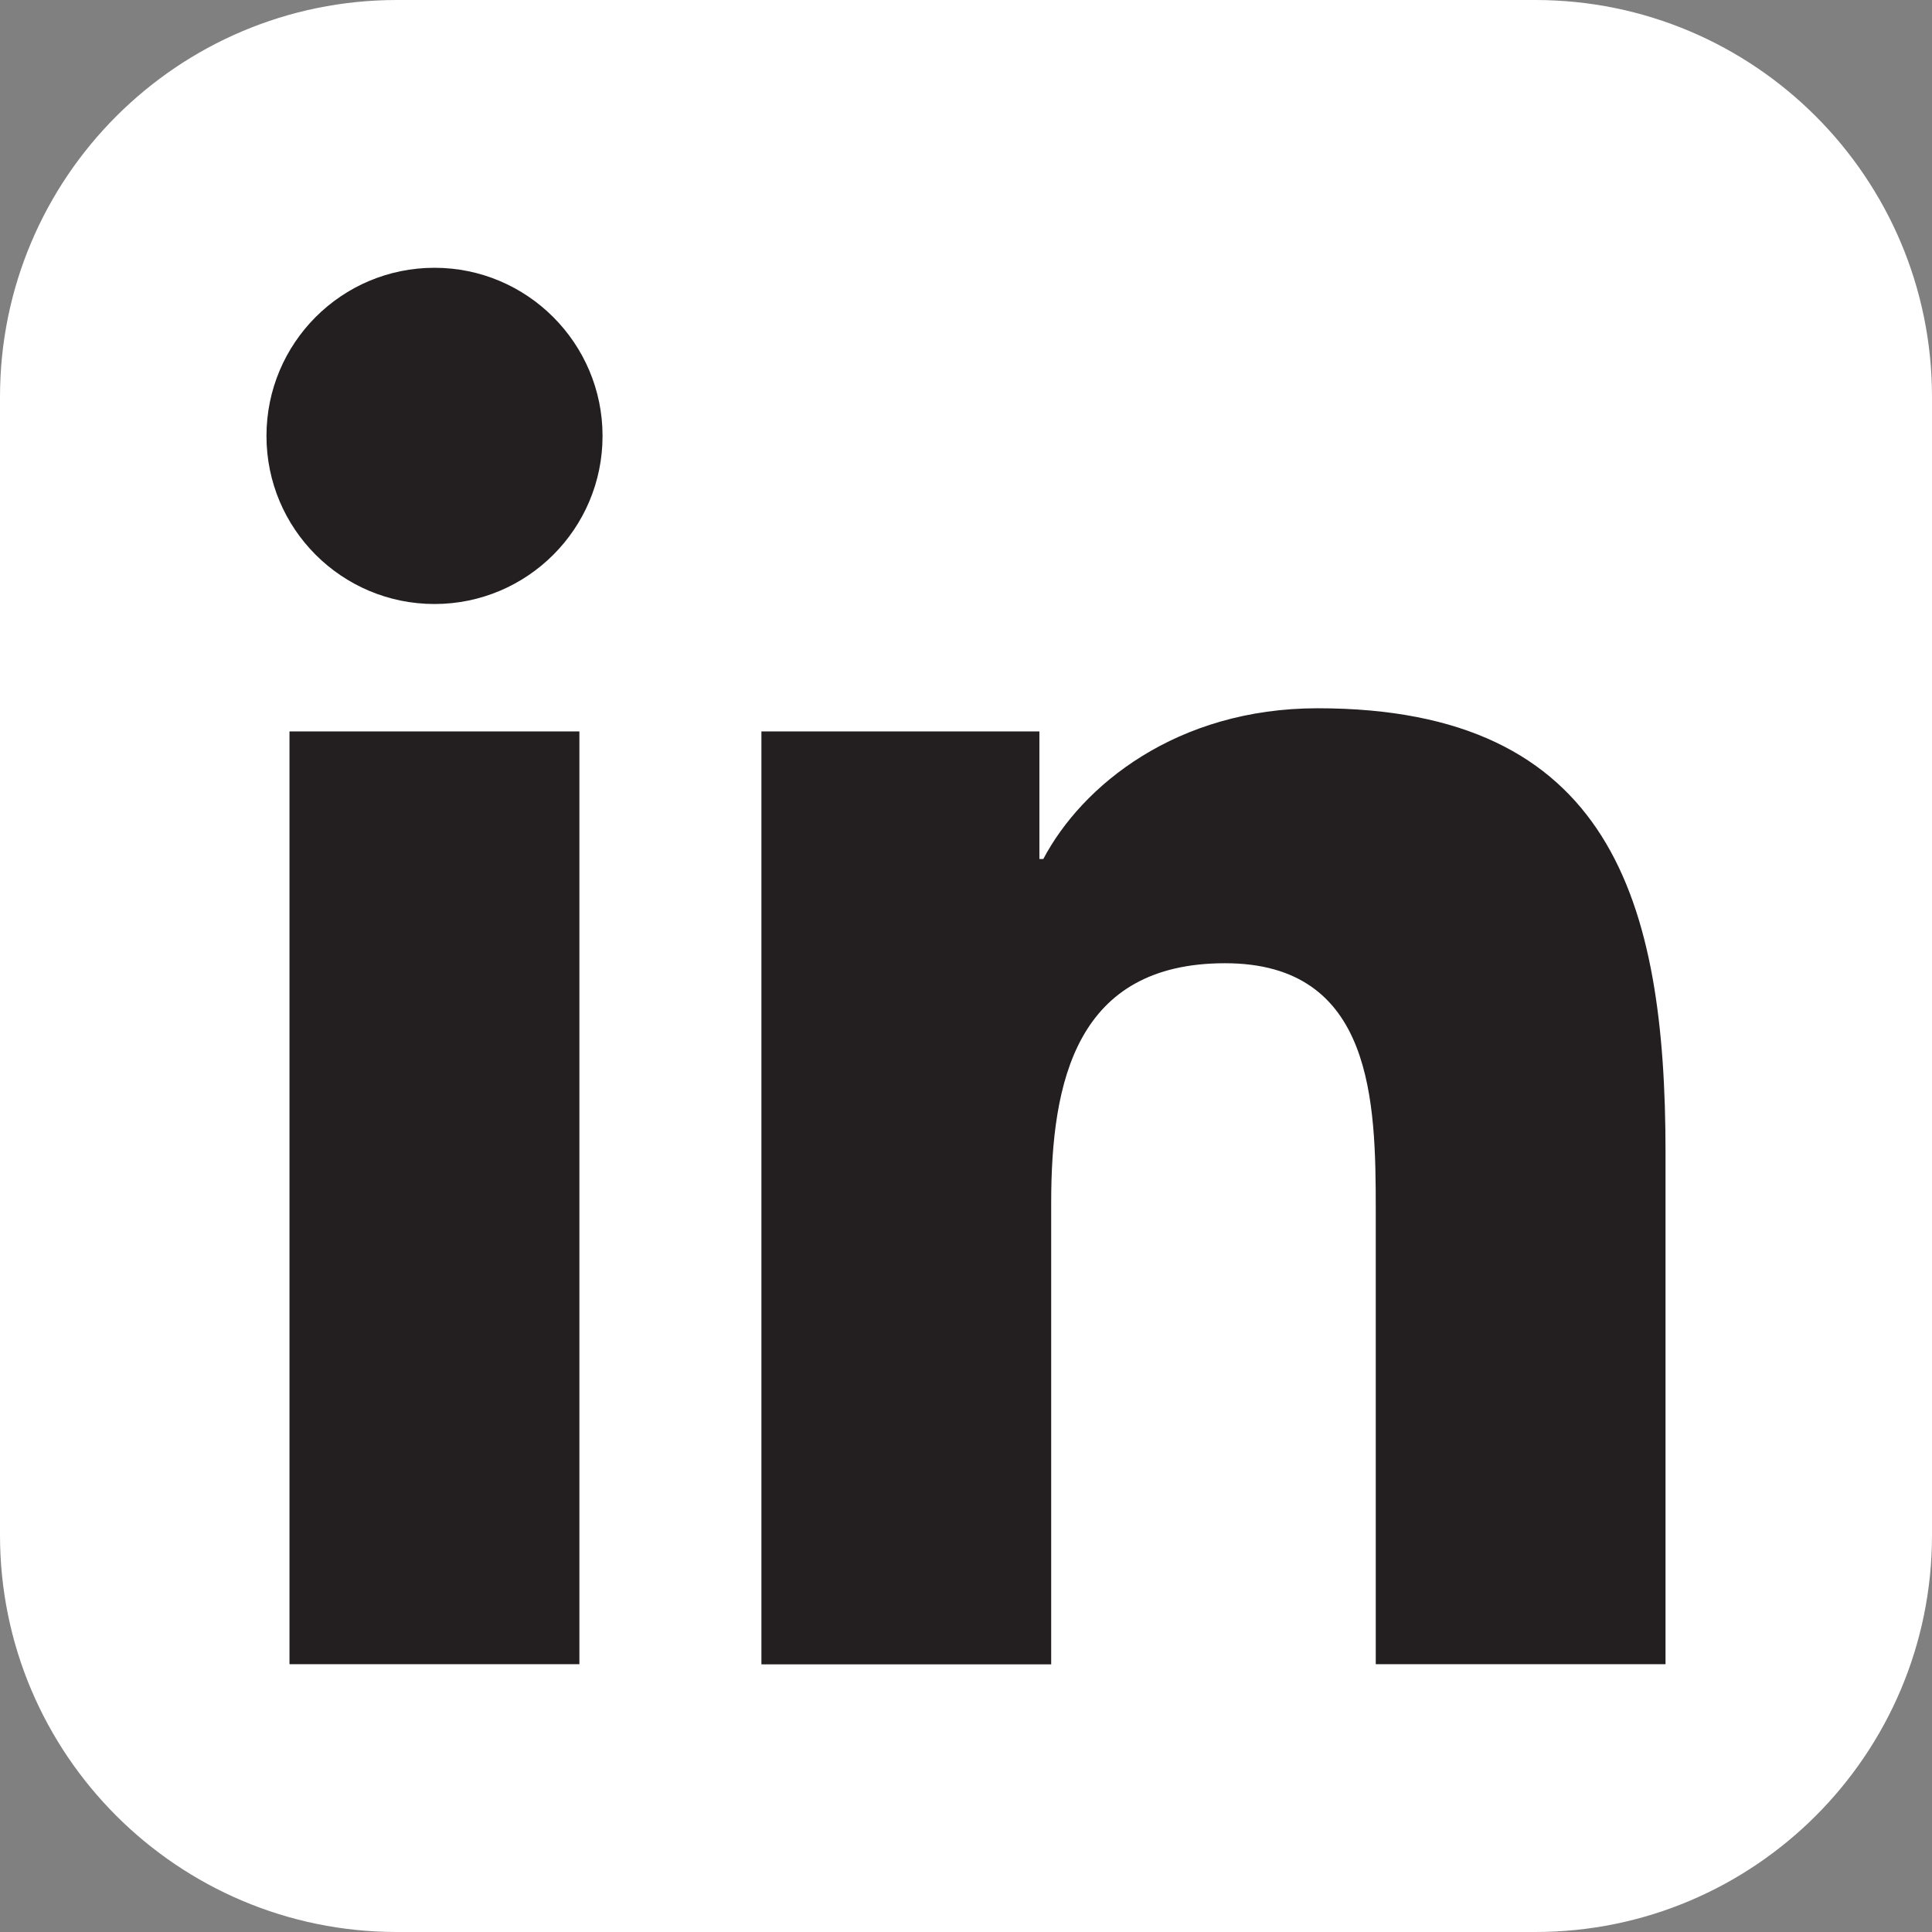
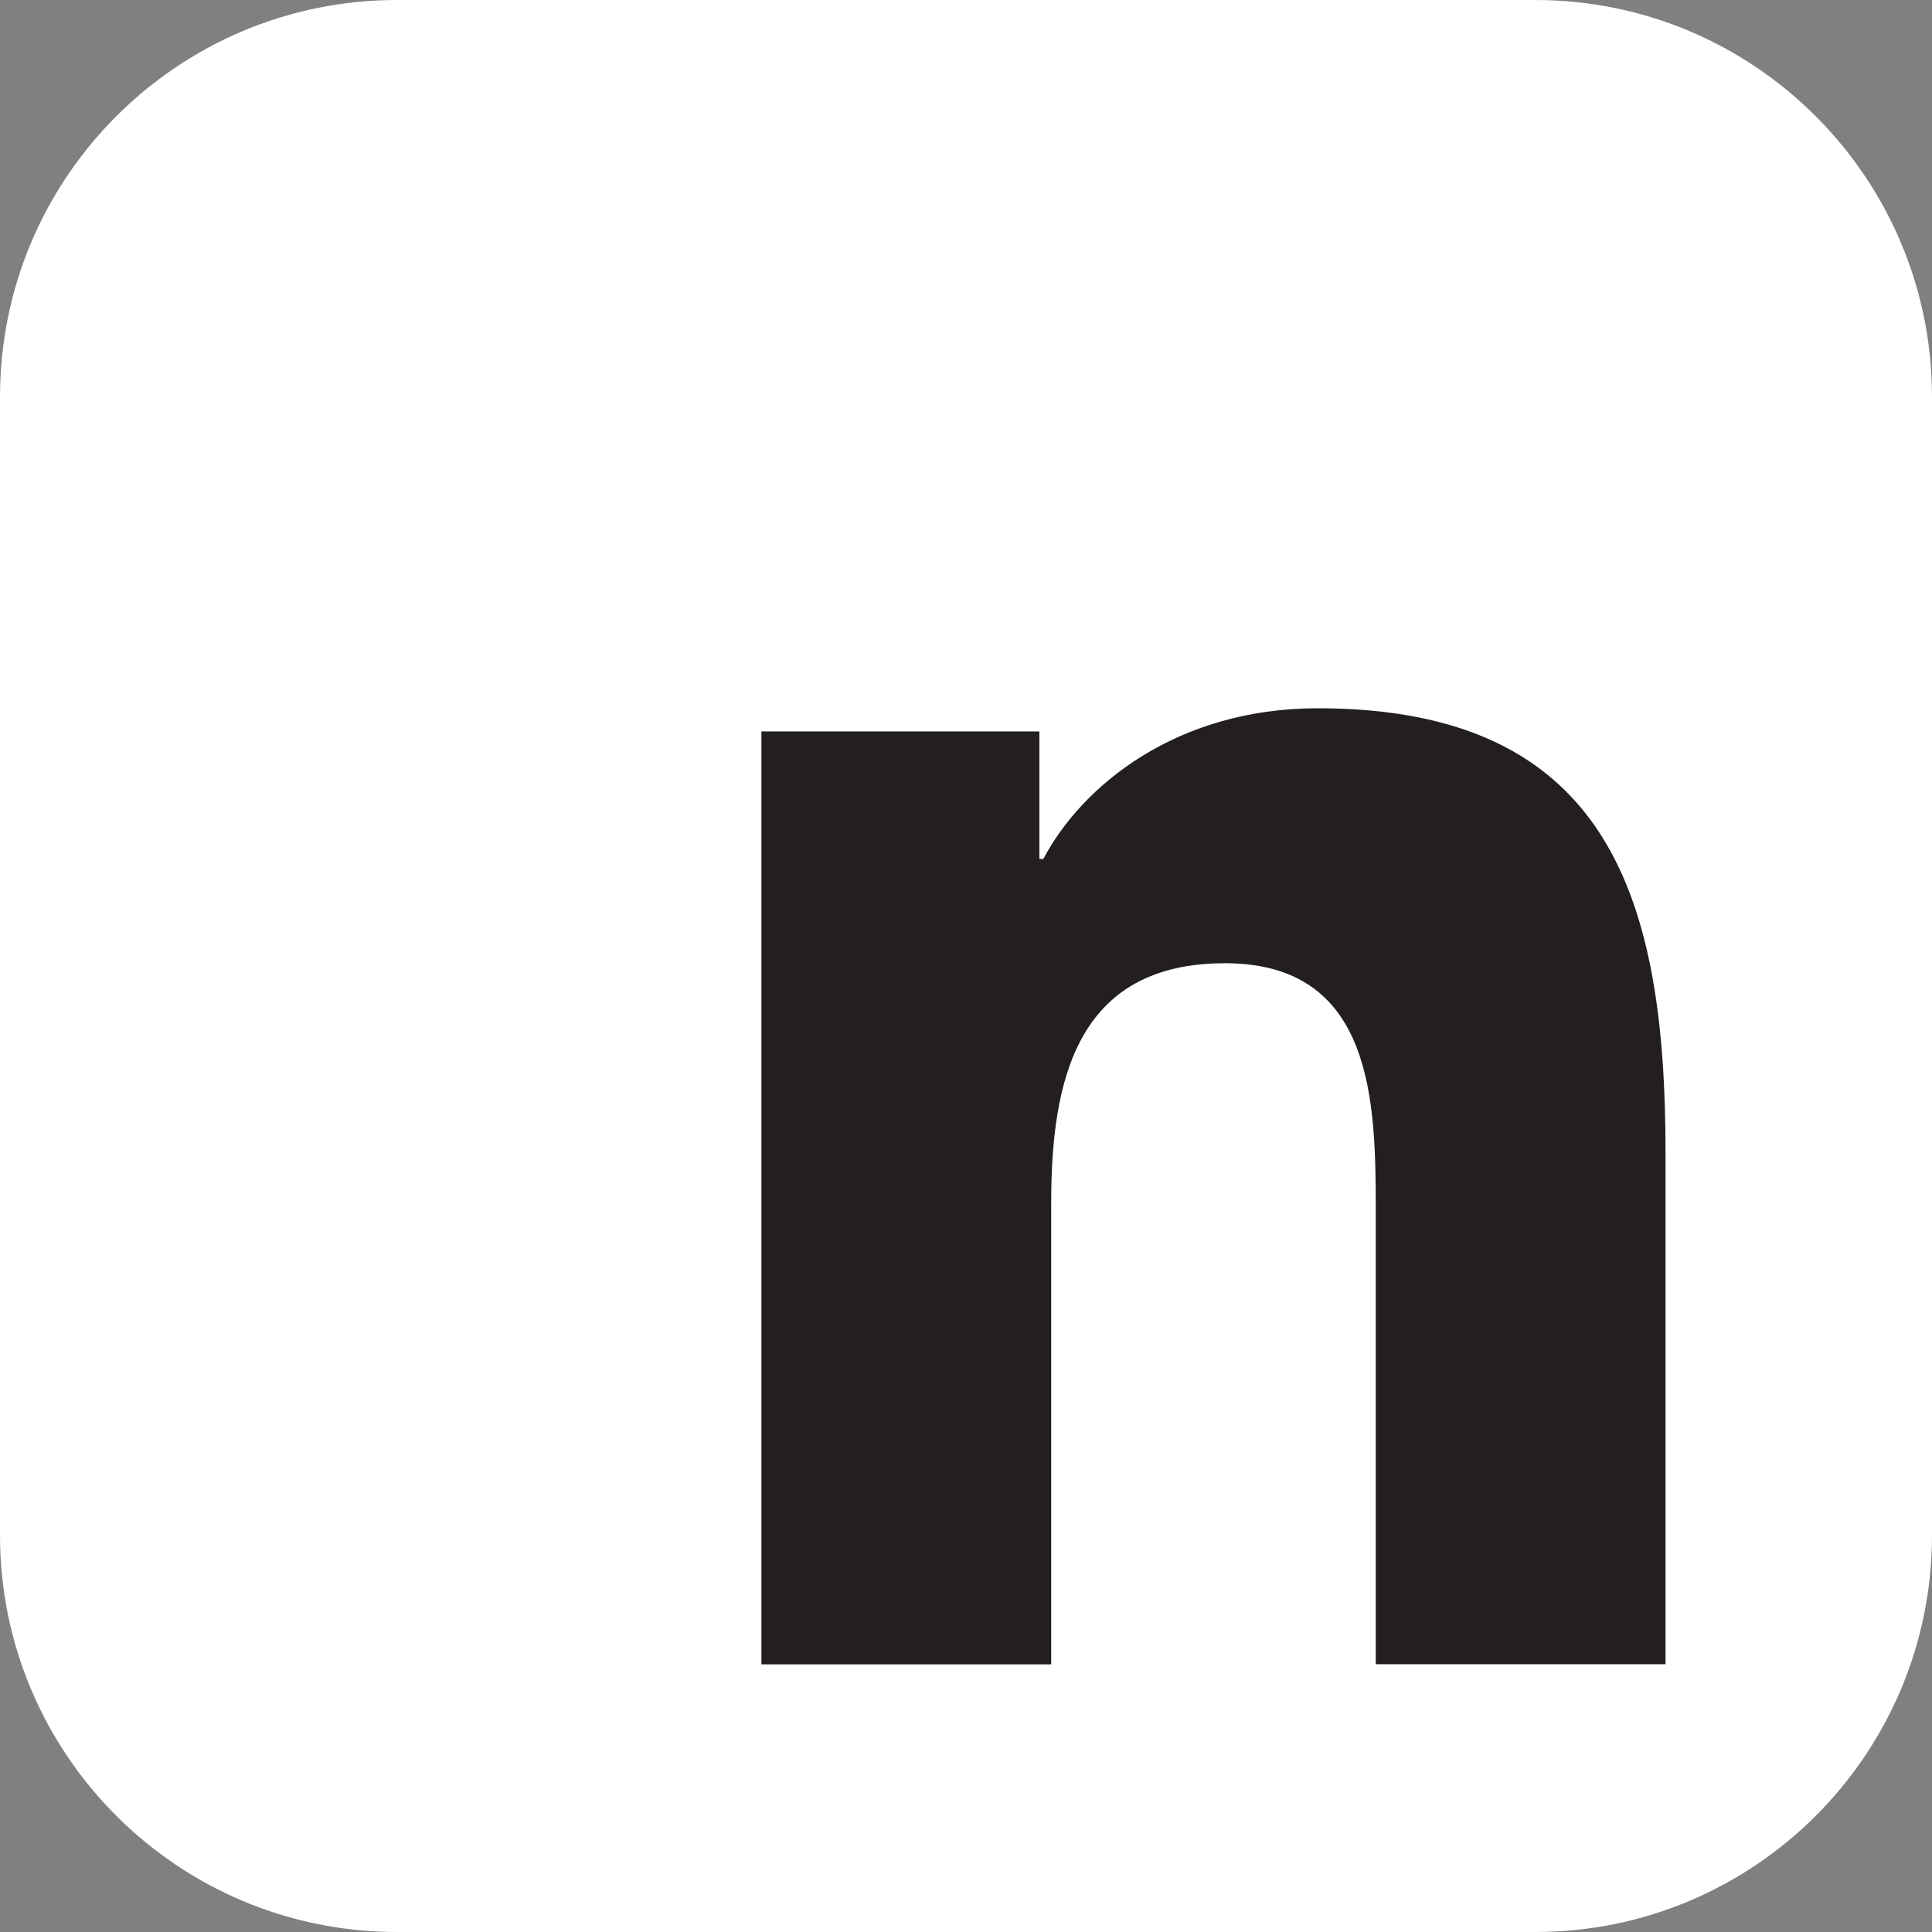
<svg xmlns="http://www.w3.org/2000/svg" id="Ebene_1" data-name="Ebene 1" viewBox="0 0 132.68 132.68">
  <rect x="0" y="0" width="132.68" height="132.68" fill="#808080" stroke="none" />
  <defs>
    <style>
      .cls-1 {
        fill: #231f20;
      }

      .cls-1, .cls-2 {
        stroke-width: 0px;
      }

      .cls-2 {
        fill: #fff;
      }
    </style>
  </defs>
  <path class="cls-2" d="M132.68,105.43c0,15.05-12.2,27.25-27.25,27.25H27.26c-15.05,0-27.26-12.2-27.26-27.25V27.26C0,12.21,12.2,0,27.26,0h78.17c15.05,0,27.25,12.21,27.25,27.26v78.17Z" />
-   <path class="cls-1" d="M19.88,50.23h19.91v64.06h-19.91V50.23ZM29.84,18.39c6.36,0,11.54,5.18,11.54,11.55s-5.17,11.54-11.54,11.54-11.54-5.16-11.54-11.54,5.16-11.55,11.54-11.55" />
  <path class="cls-1" d="M52.28,50.23h19.1v8.76h.27c2.66-5.04,9.15-10.35,18.84-10.35,20.16,0,23.89,13.26,23.89,30.51v35.14h-19.9v-31.15c0-7.43-.13-16.99-10.35-16.99s-11.94,8.1-11.94,16.46v31.69h-19.9V50.23Z" />
</svg>